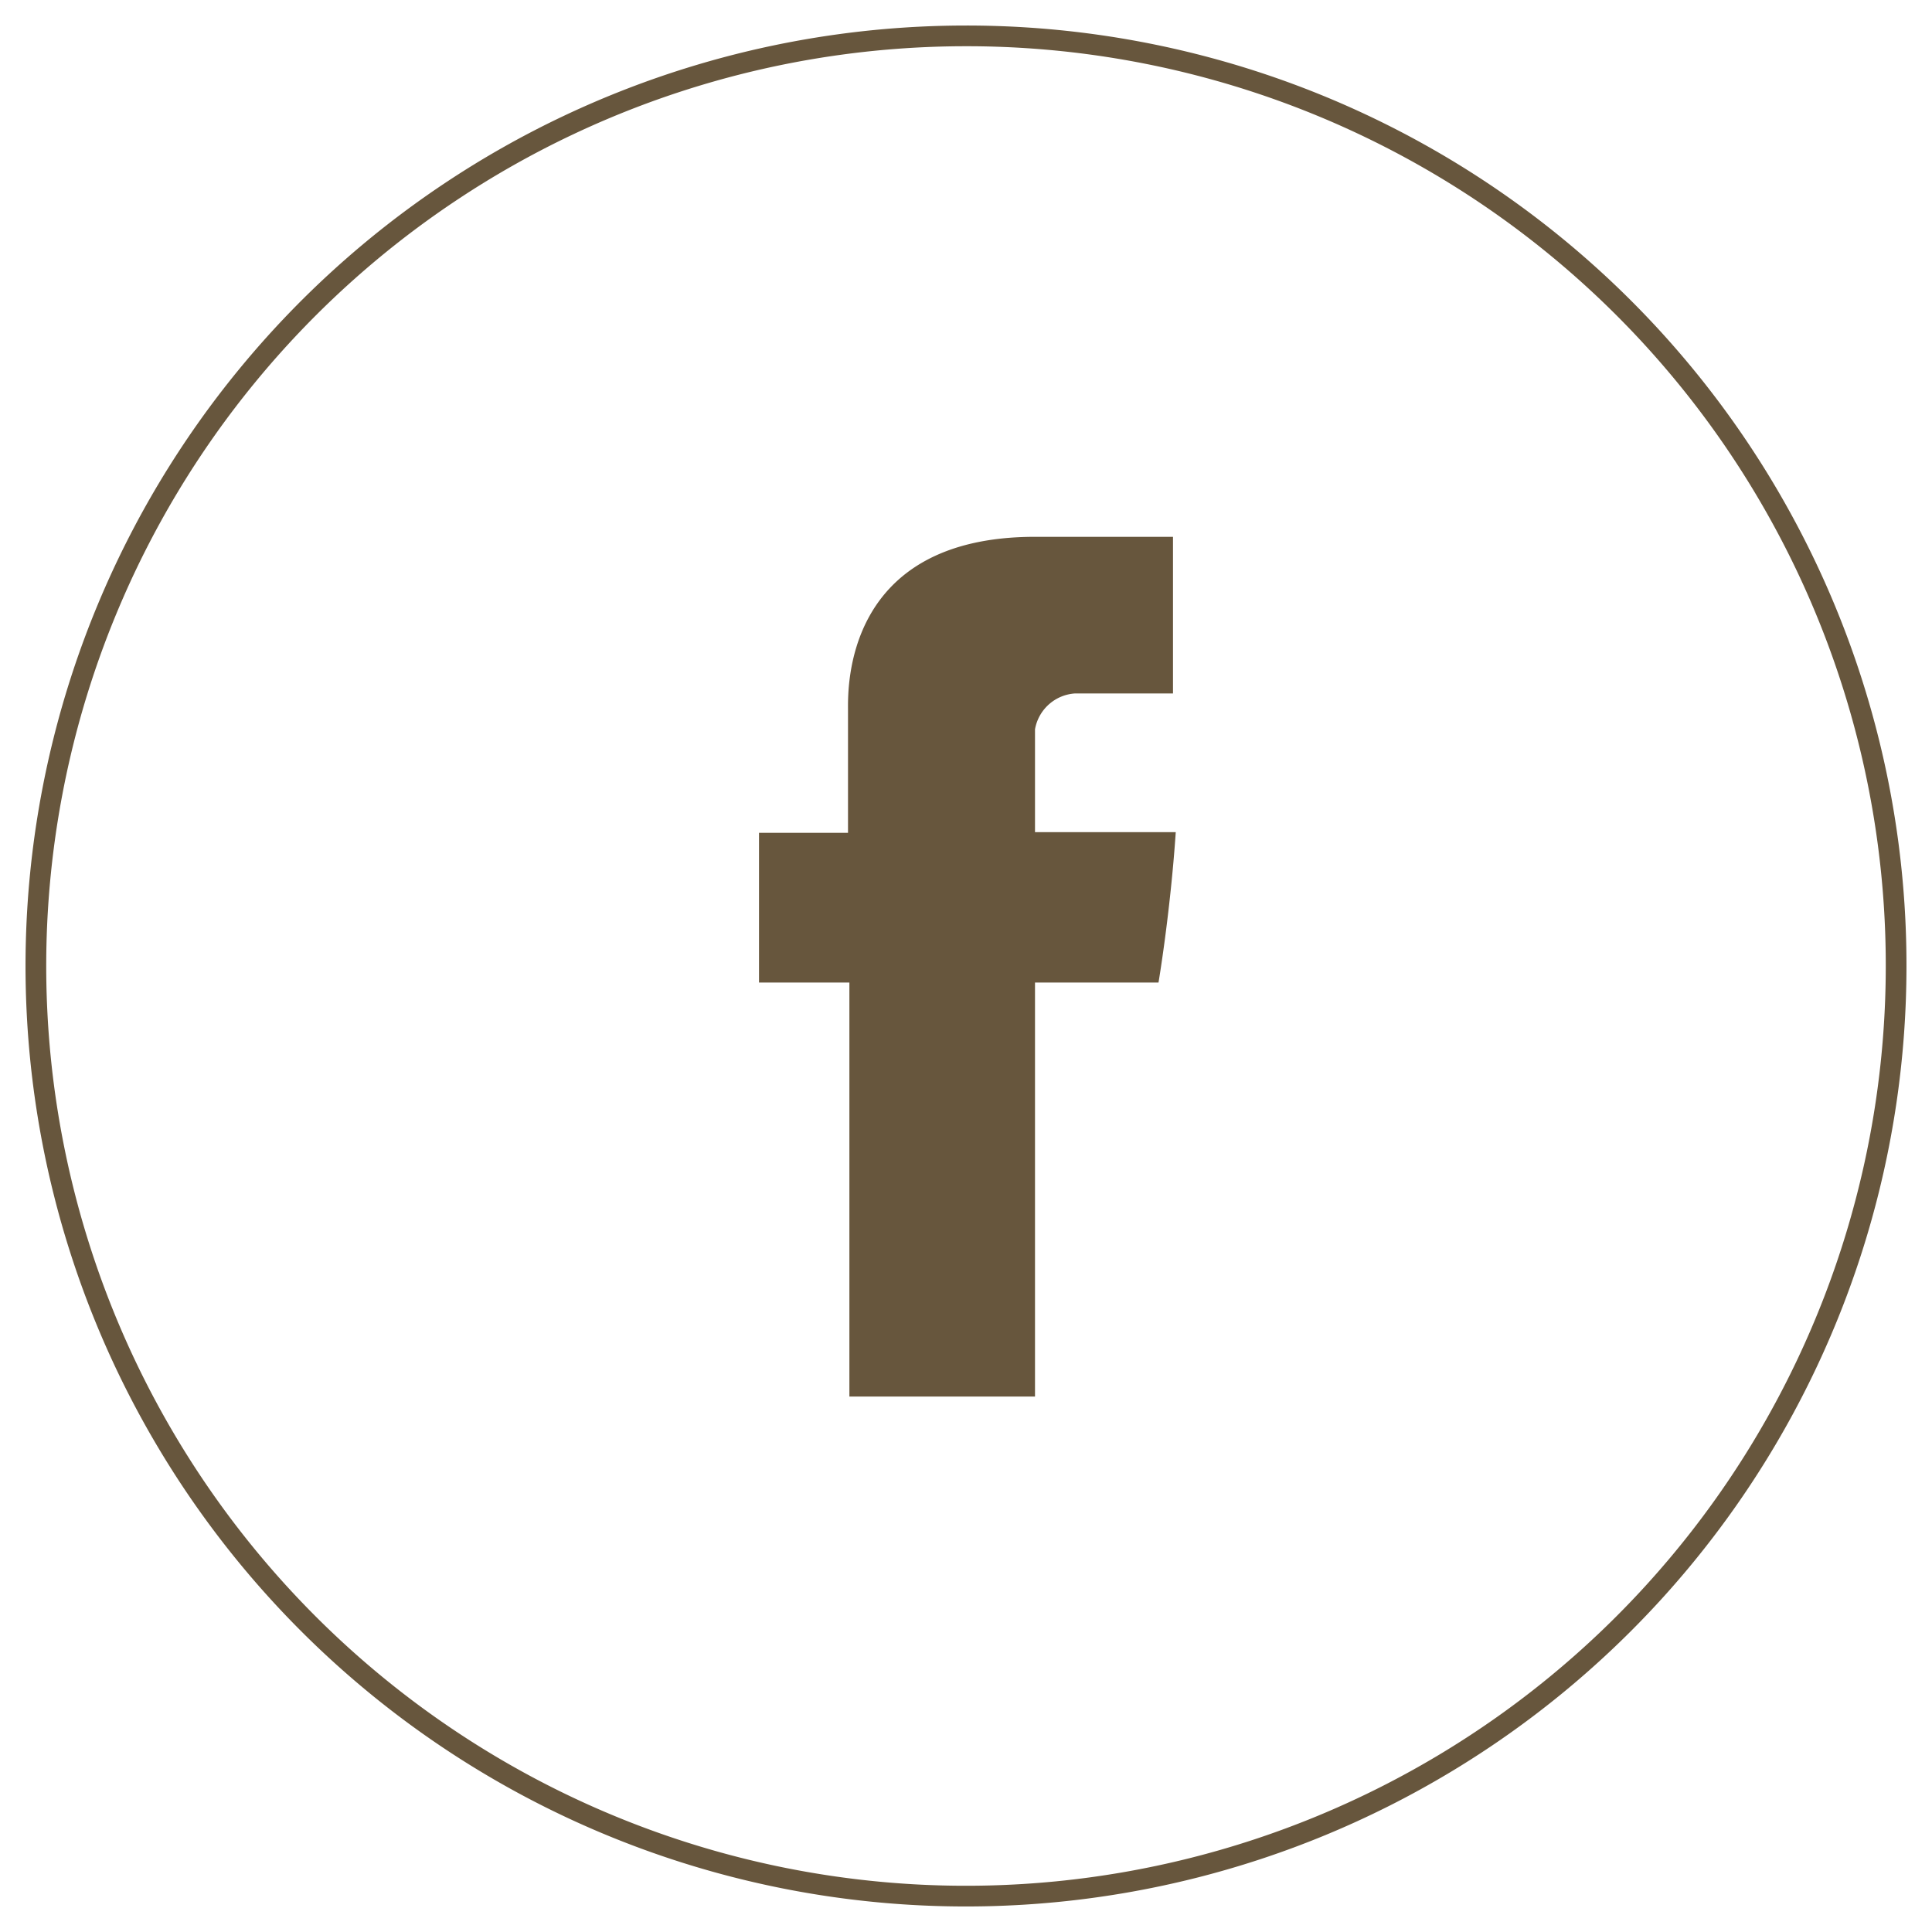
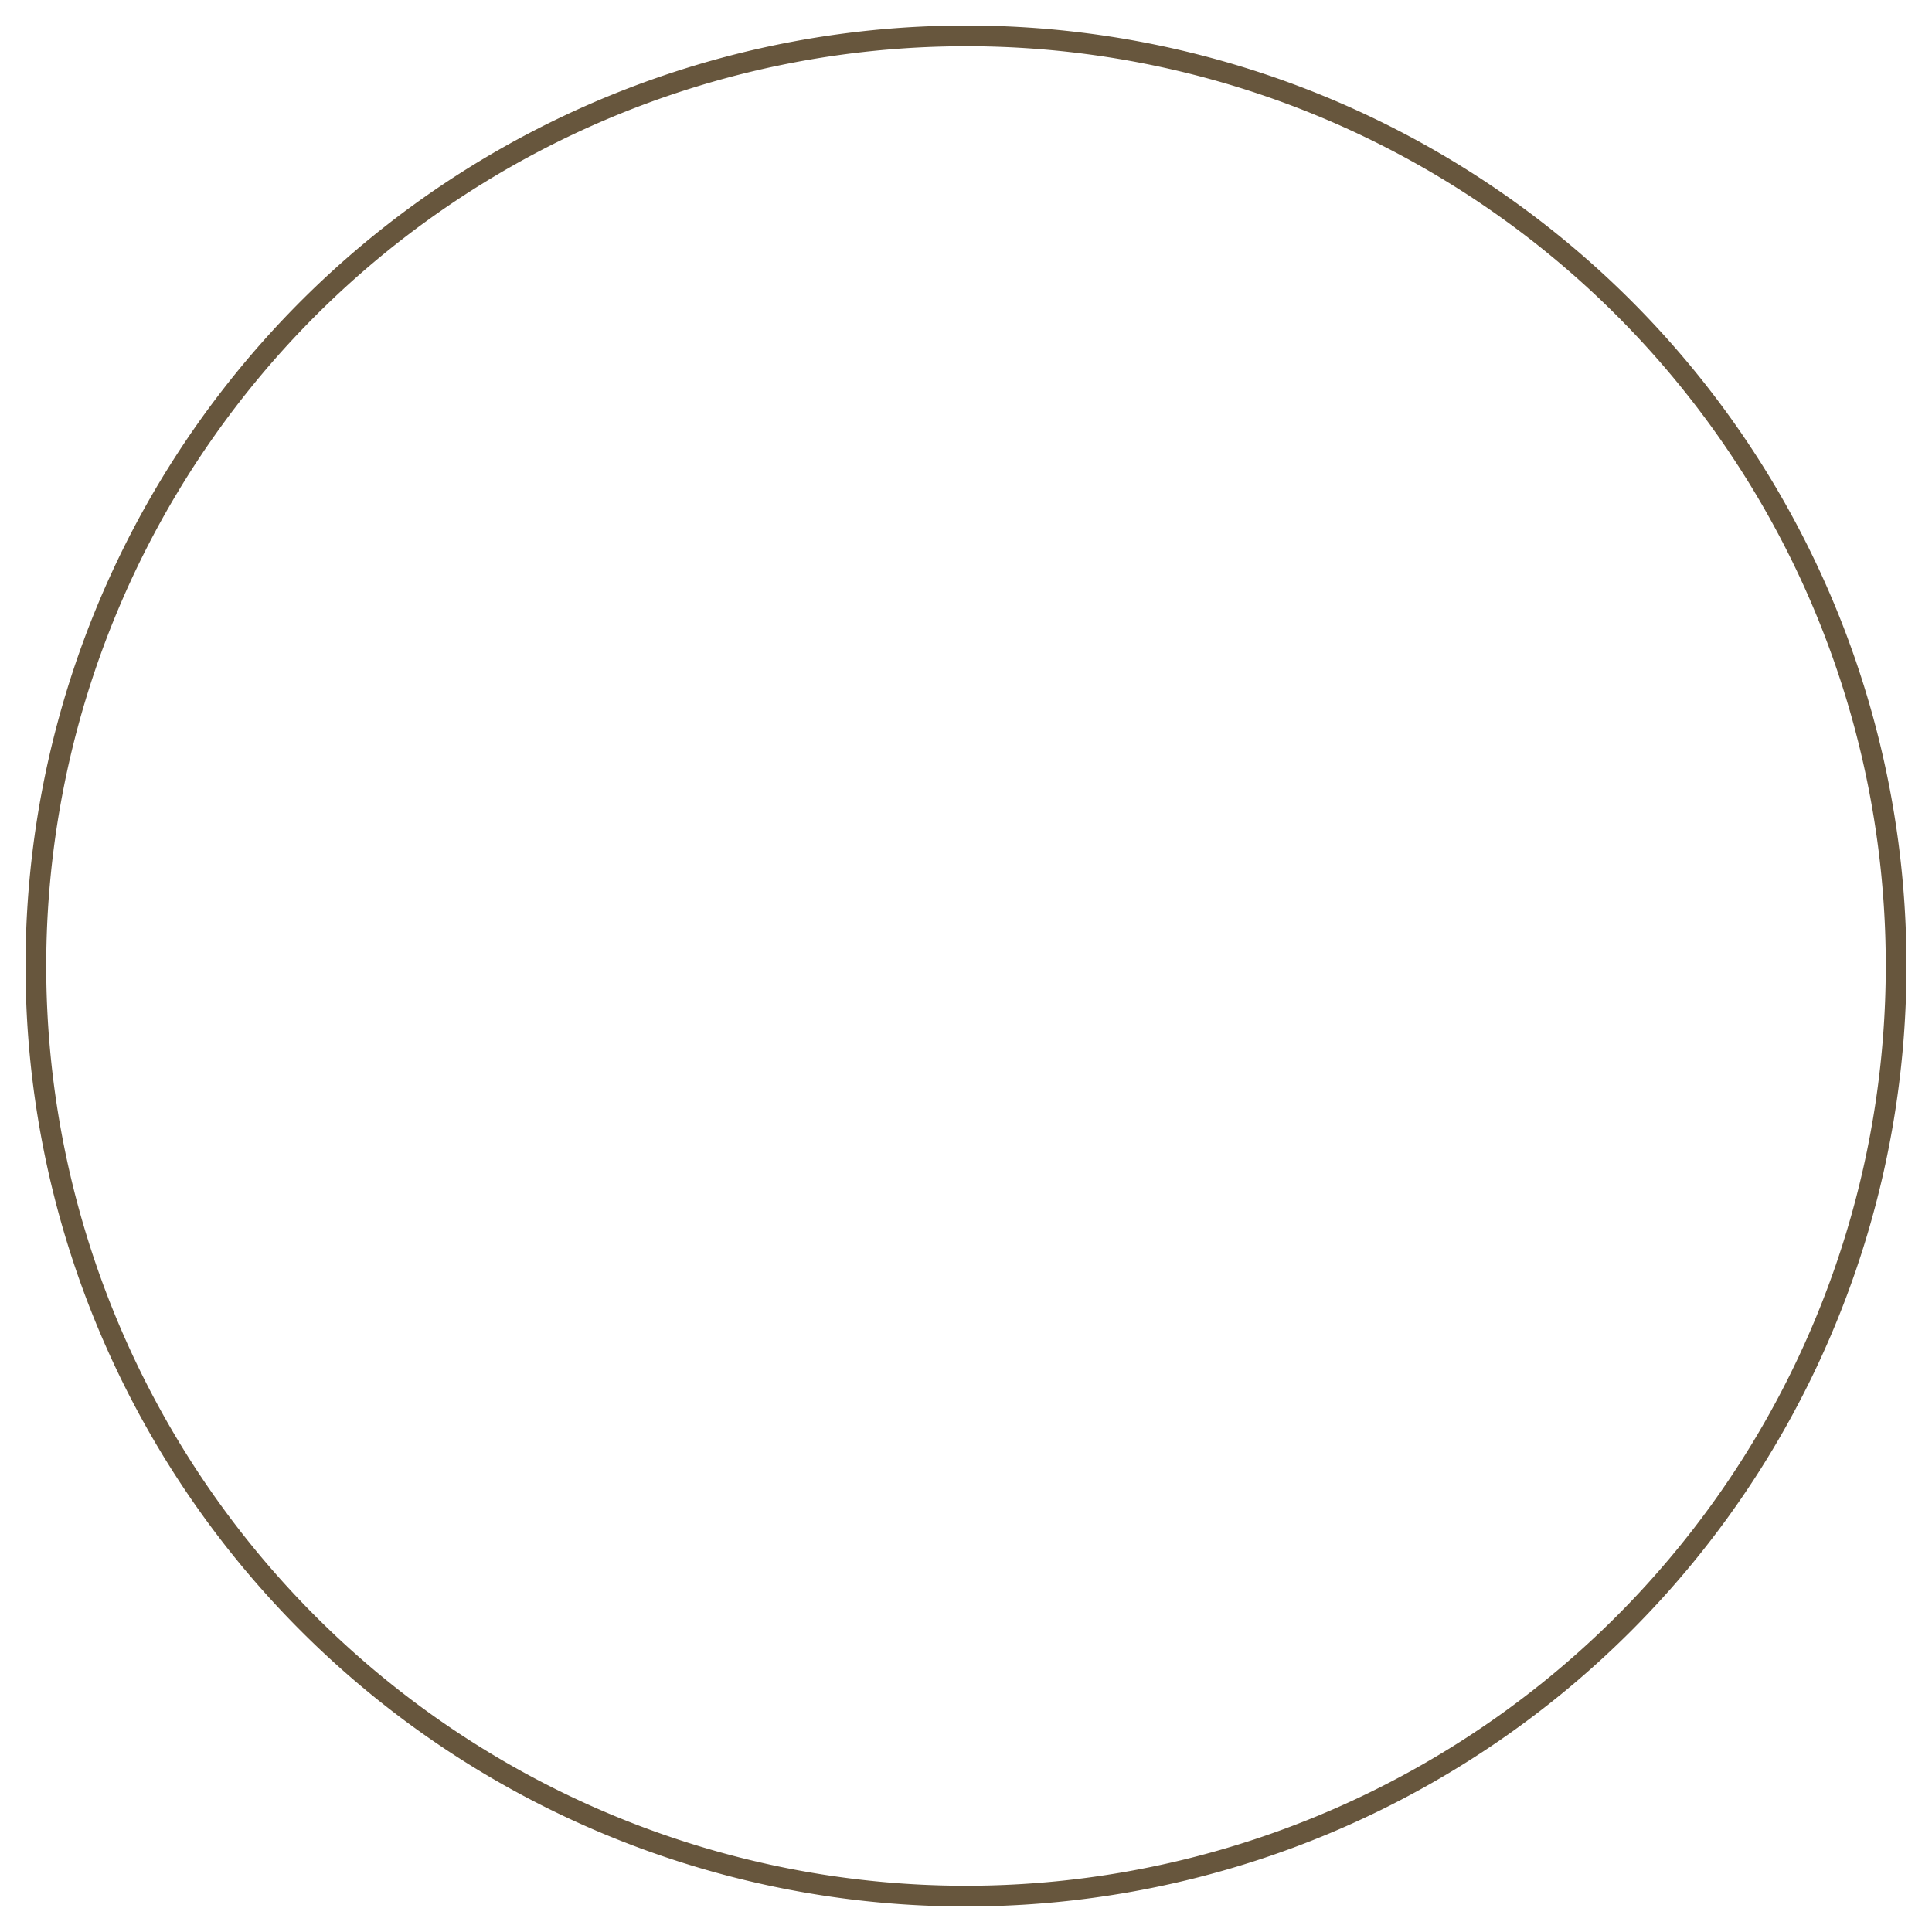
<svg xmlns="http://www.w3.org/2000/svg" id="Layer_1" data-name="Layer 1" viewBox="0 0 28 28">
  <defs>
    <style>.cls-1{fill:#67563d;}.cls-2{fill:none;stroke:#67563d;stroke-linecap:round;stroke-linejoin:round;stroke-width:0.3px;}</style>
  </defs>
-   <path id="Facebook" class="cls-1" d="M12.29,10.29v1.78H11v2.17h1.31v6H15v-6h1.79s.17-1,.25-2.18H15V10.57a.63.63,0,0,1,.58-.52H17V7.78H15C12.22,7.78,12.29,10,12.29,10.29Z" />
  <path class="cls-2" d="M27.48,14A13.48,13.48,0,1,1,14,.52,13.47,13.47,0,0,1,27.48,14Z" />
</svg>